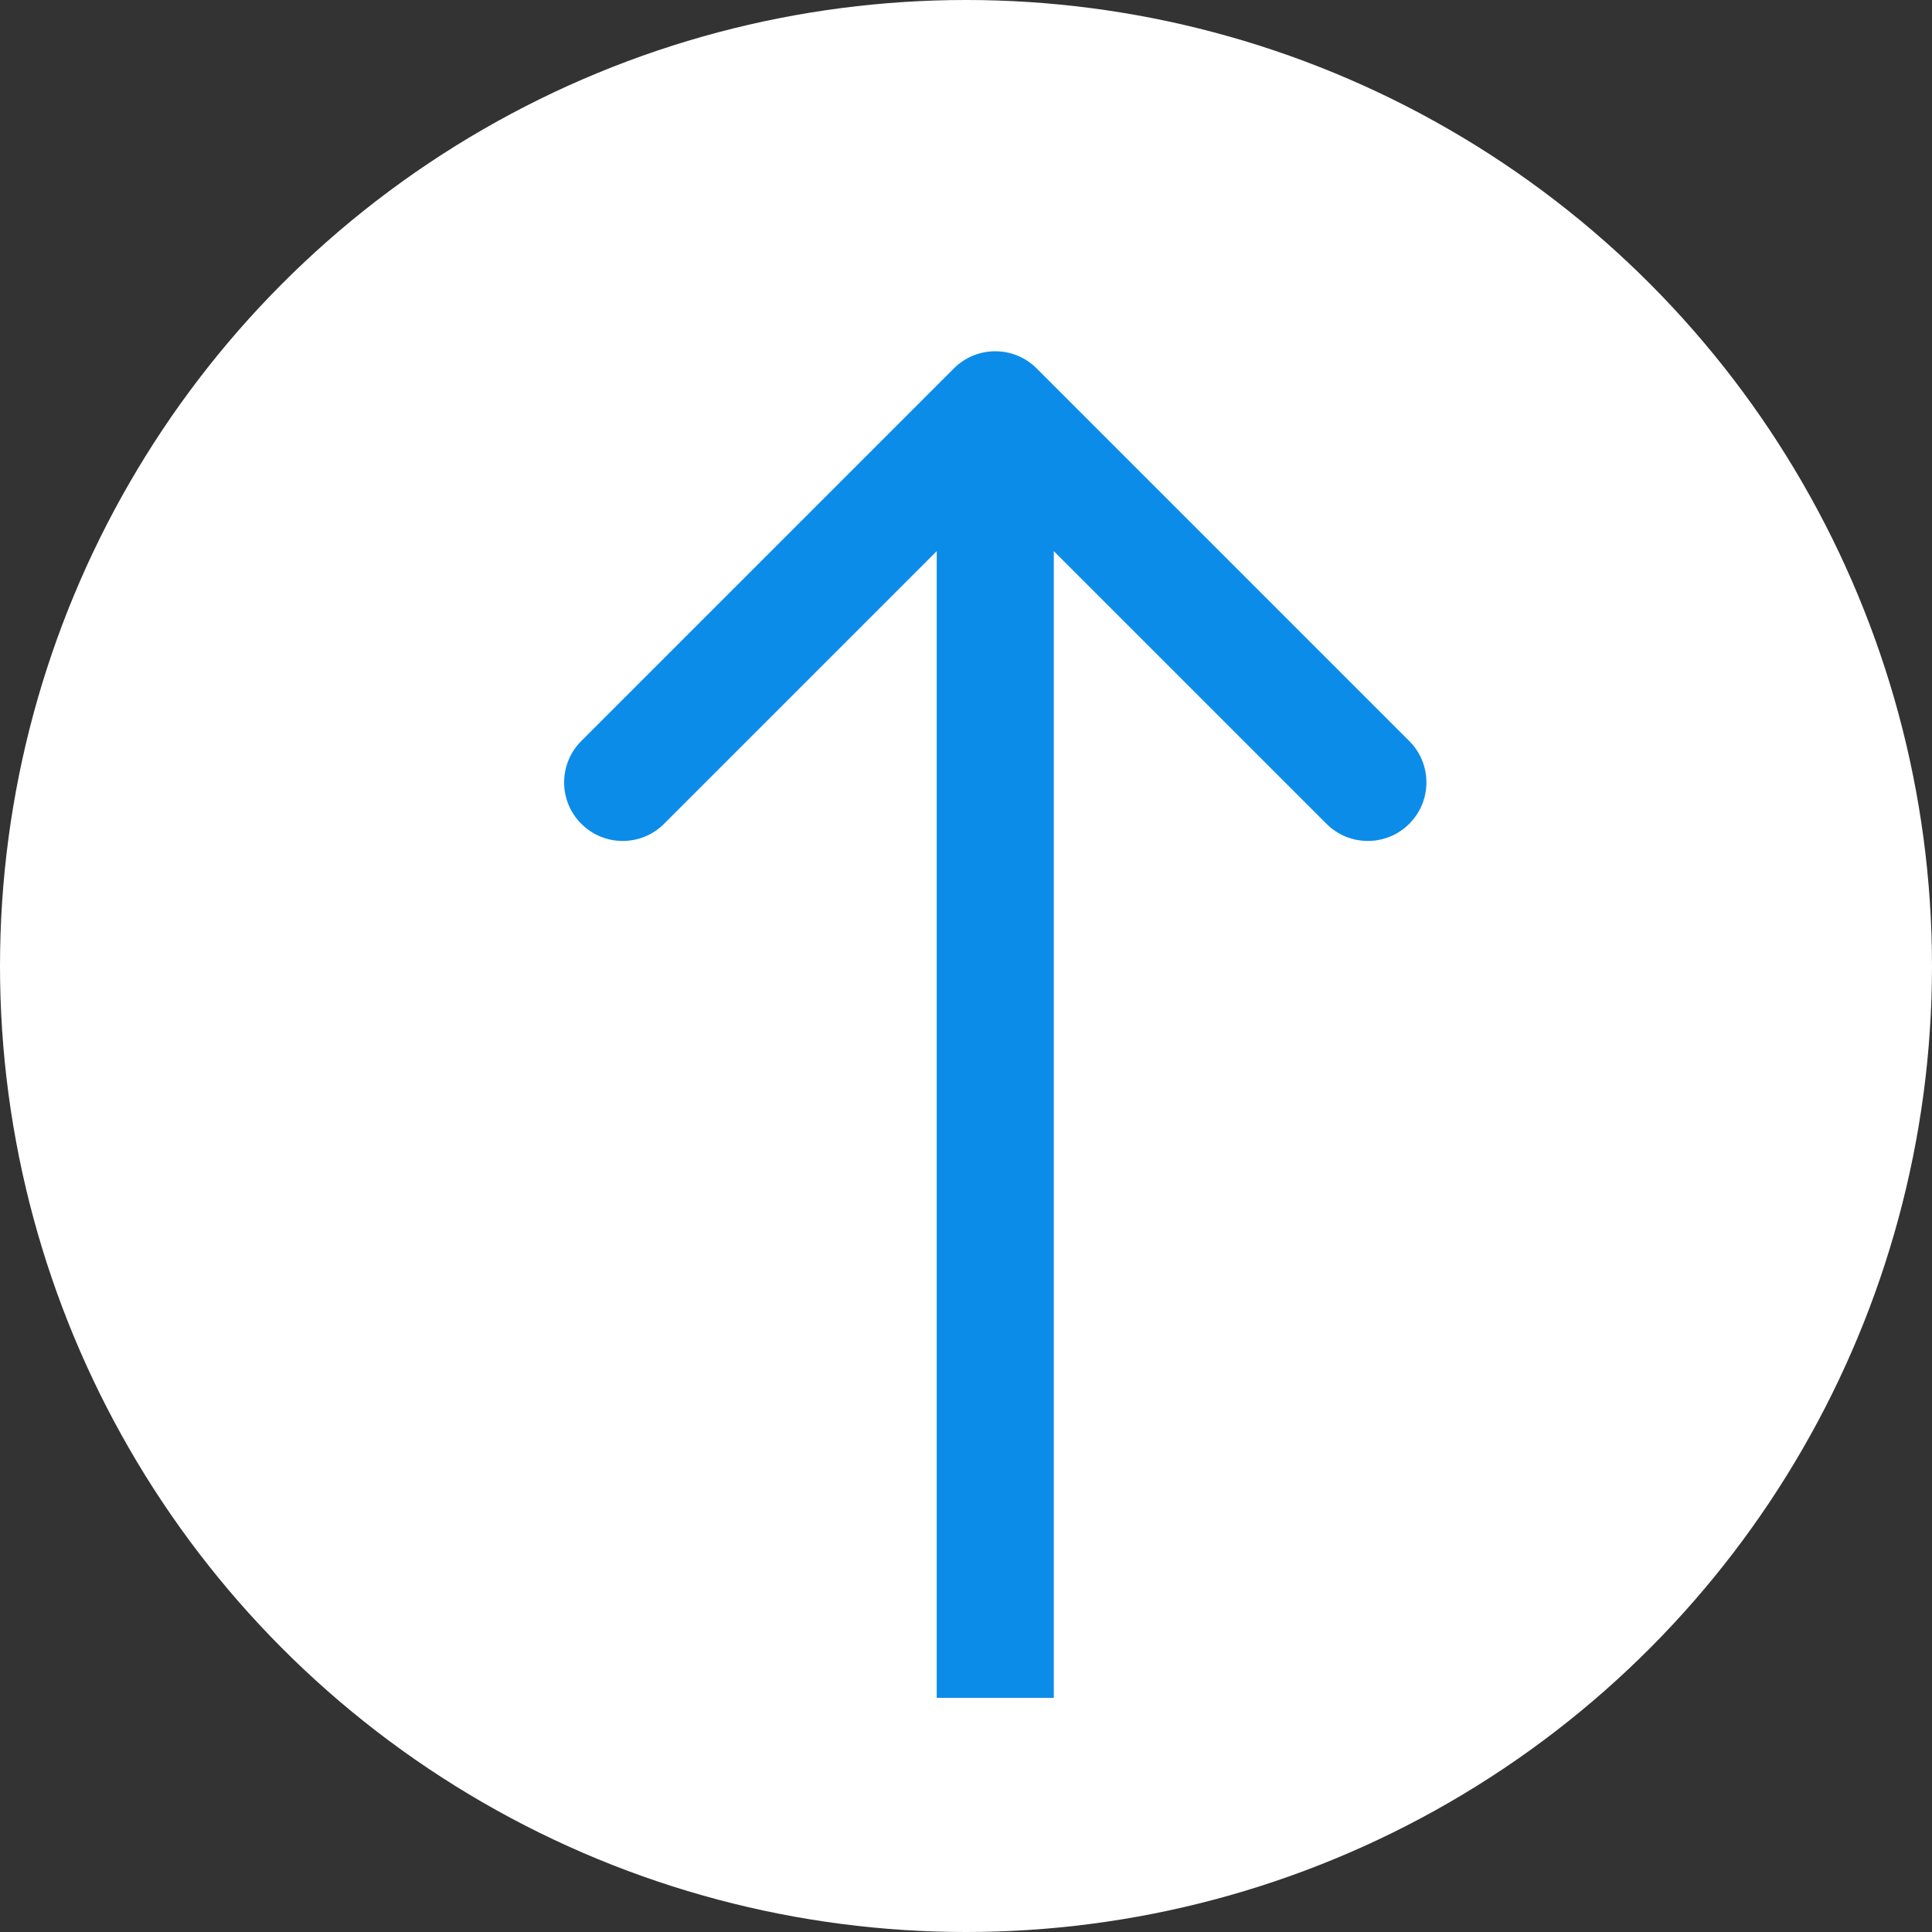
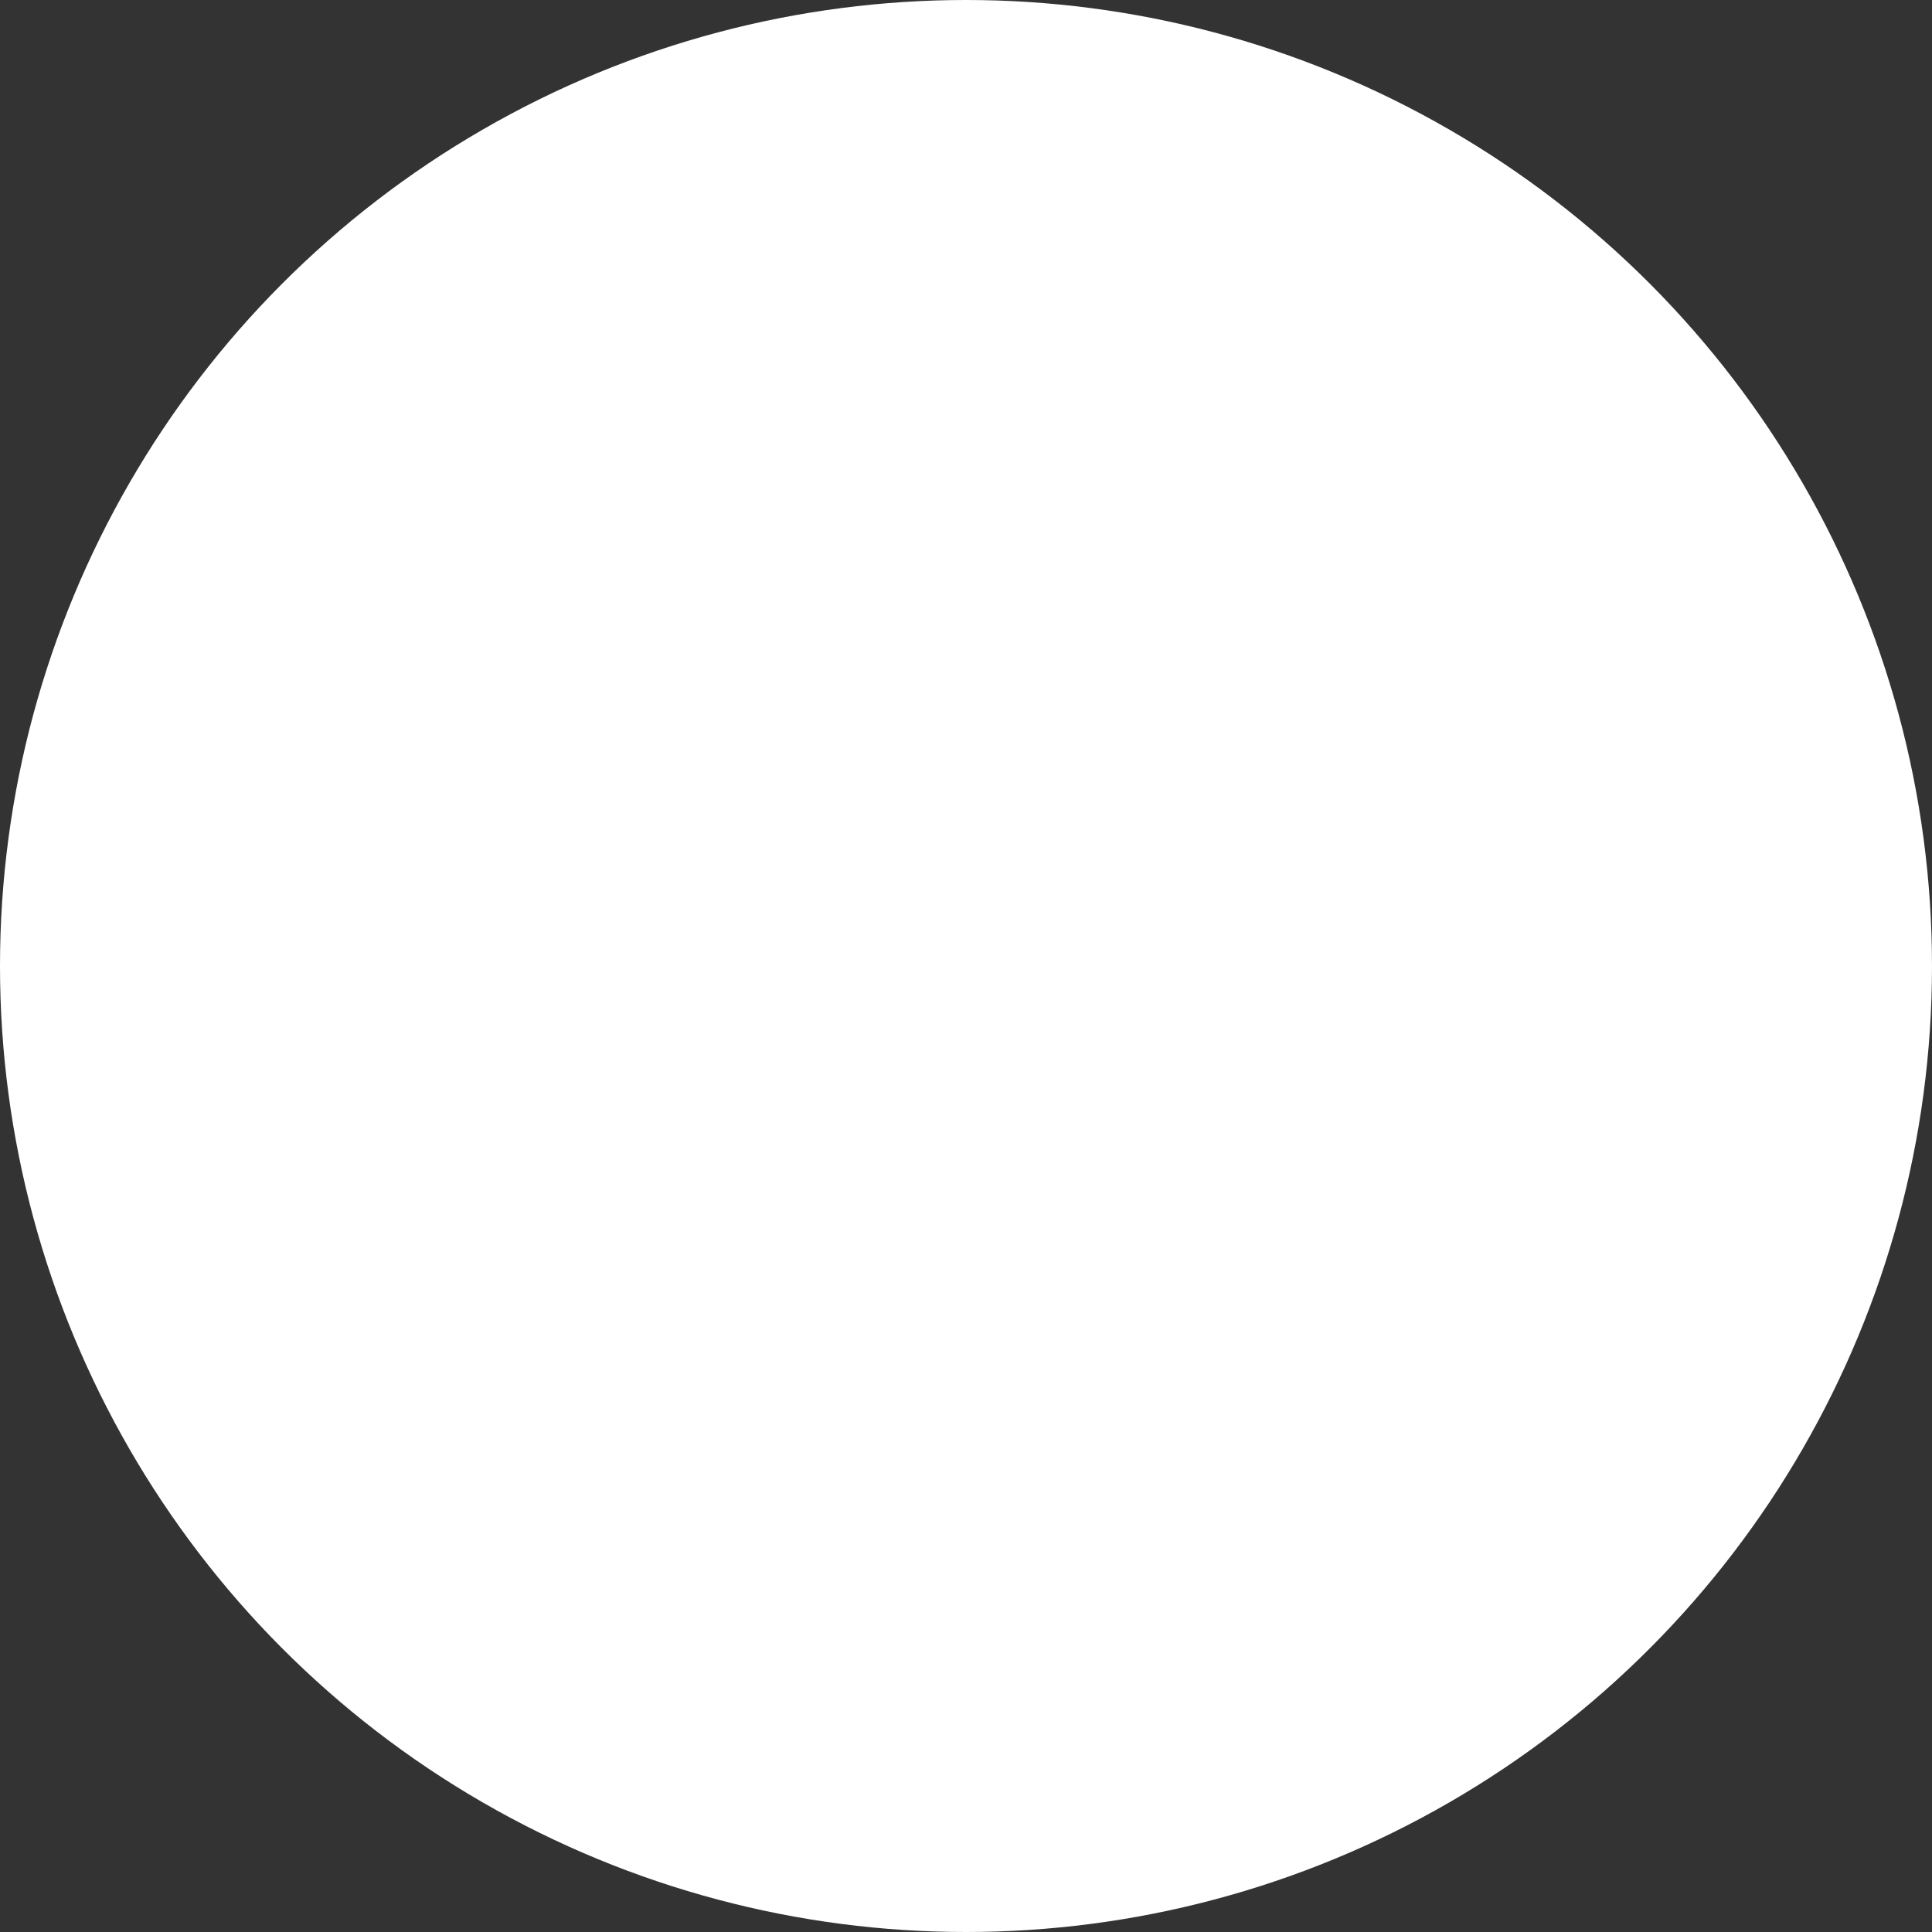
<svg xmlns="http://www.w3.org/2000/svg" width="33" height="33" viewBox="0 0 33 33" fill="none">
  <rect x="0" y="0" width="33" height="33" fill="#333333" stroke="none" />
  <circle cx="16.5" cy="16.5" r="16.5" fill="white" />
-   <path d="M17.707 6.293C17.317 5.902 16.683 5.902 16.293 6.293L9.929 12.657C9.538 13.047 9.538 13.681 9.929 14.071C10.319 14.462 10.953 14.462 11.343 14.071L17 8.414L22.657 14.071C23.047 14.462 23.68 14.462 24.071 14.071C24.462 13.681 24.462 13.047 24.071 12.657L17.707 6.293ZM18 29L18 7L16 7L16 29L18 29Z" fill="#0C8CE9" />
</svg>